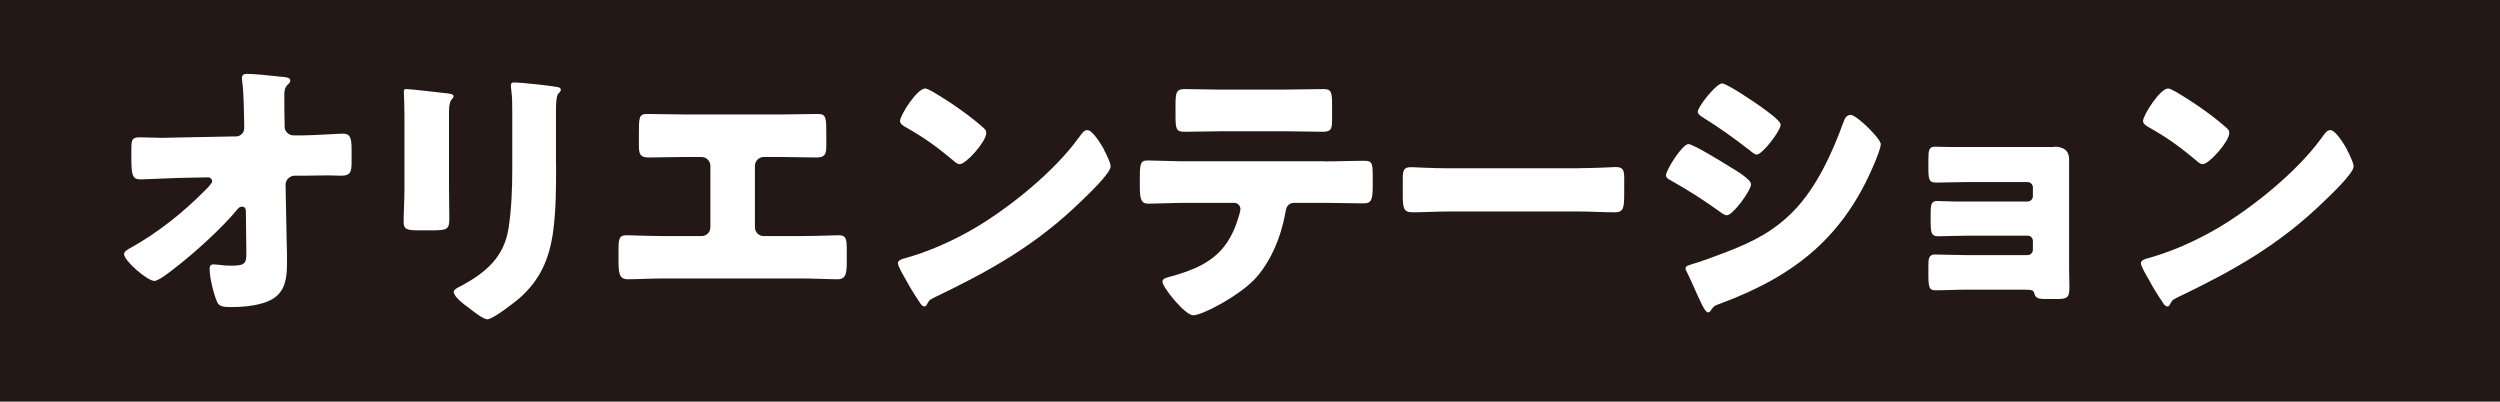
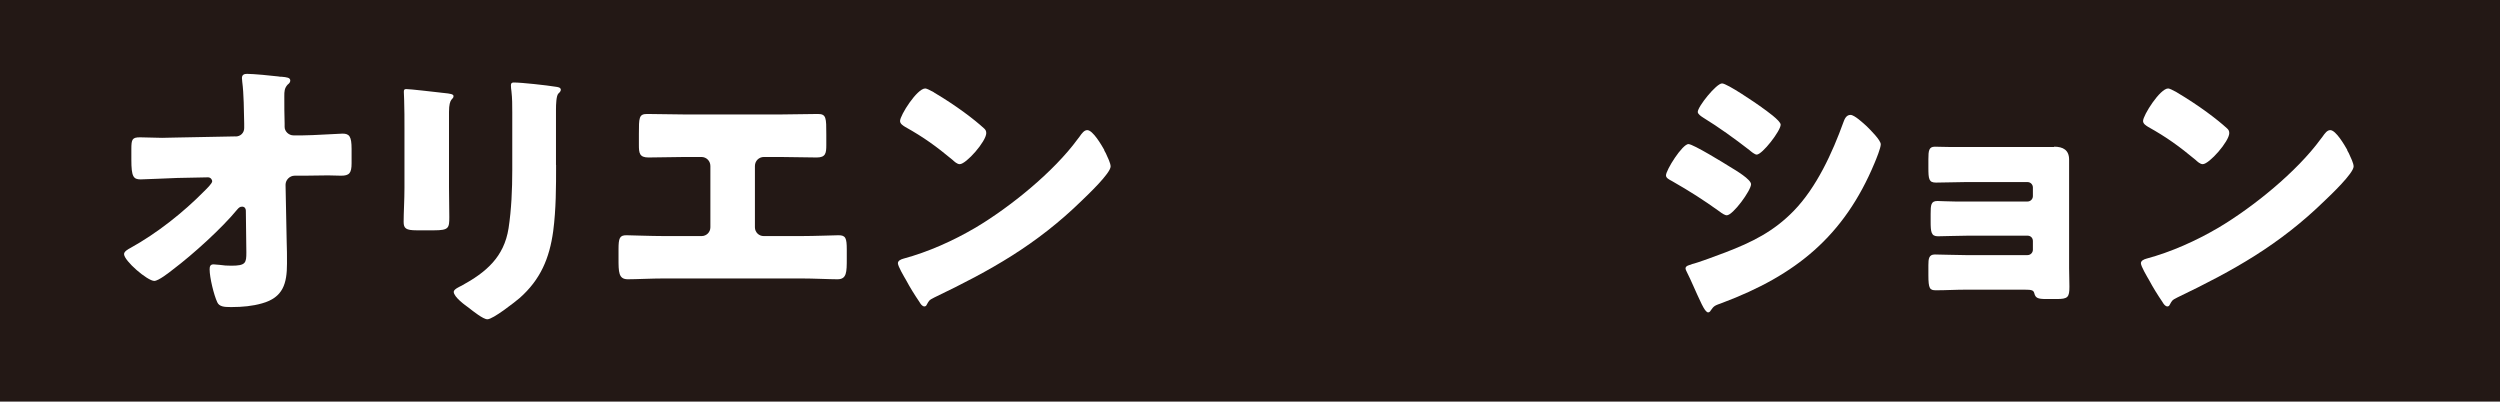
<svg xmlns="http://www.w3.org/2000/svg" viewBox="0 0 243.04 39.04">
  <path d="m0 0h243.04v39.04h-243.04z" fill="#231815" />
  <g fill="#fff">
    <path d="m22.89 13.27c.5 0 .85-.36.85-.82v-.44c-.03-1.24-.03-2.86-.19-4.06 0-.14-.03-.25-.03-.36 0-.33.22-.41.5-.41.6 0 2.39.17 3.02.25.11.03.22.03.33.03.52.05.85.08.85.38 0 .17-.14.3-.25.38-.33.36-.33.69-.33 1.13 0 .91 0 1.79.03 2.66v.33c0 .44.41.82.85.82h.93c.96 0 3.49-.17 3.85-.17.66 0 .88.27.88 1.48v1.4c0 .96-.22 1.21-1.02 1.21-.41 0-.85-.03-1.26-.03-.8 0-1.57.03-2.33.03h-.93c-.47 0-.88.41-.88.88l.11 5.52c.03.71.03 1.43.03 2.14 0 1.95-.38 3.3-2.42 3.87-.93.27-1.95.36-2.91.36h-.19c-.55 0-1.07-.03-1.26-.47-.33-.71-.74-2.39-.74-3.19 0-.27.05-.49.38-.49.11 0 .47.03.6.05.36.06.74.08 1.13.08 1.4 0 1.46-.27 1.46-1.29l-.05-4.07c0-.22-.14-.38-.36-.38s-.33.11-.47.27c-1.51 1.84-4.31 4.37-6.23 5.82-.38.3-1.43 1.13-1.84 1.13-.66 0-2.94-1.95-2.94-2.61 0-.25.38-.47.63-.6 2.58-1.43 5.11-3.43 7.17-5.52.19-.19.77-.74.77-.96 0-.14-.14-.38-.41-.38l-2.97.06c-.93.03-3.16.14-3.57.14-.71 0-.91-.25-.91-1.92v-1.02c0-.96.08-1.15.85-1.15.71 0 1.43.05 2.14.05.47 0 .93-.03 1.4-.03l5.74-.11z" />
    <path d="m43.65 18.19c0 .99.03 1.95.03 2.91 0 1.07-.05 1.29-1.48 1.29h-1.7c-1.04 0-1.26-.19-1.26-.82 0-.91.08-2.11.08-3.3v-5.79c0-.91 0-1.84-.03-2.75 0-.25-.03-.58-.03-.8s.05-.27.25-.27c.36 0 2.66.27 3.21.33.17.03.3.03.44.05.6.06.93.11.93.3 0 .38-.44.11-.44 1.54zm10.41-2.15c0 2.14 0 4.28-.28 6.43-.36 2.64-1.24 4.72-3.27 6.51-.49.41-2.58 2.06-3.13 2.06-.41 0-1.4-.8-1.79-1.1-.38-.27-1.48-1.07-1.48-1.57 0-.25.55-.49.77-.6 2.36-1.29 4.12-2.77 4.56-5.58.28-1.84.36-3.79.36-5.63v-5.63c0-.69 0-1.37-.08-2.06-.03-.17-.05-.41-.05-.58 0-.19.08-.27.27-.27.77 0 3.21.27 4.06.41.19.03.52.05.52.3 0 .14-.11.25-.25.38-.19.22-.22 1.04-.22 1.54v5.38z" />
    <path d="m75.67 11.13c1.29 0 2.55-.05 3.84-.05.82 0 .82.38.82 1.98v1.04c0 .77-.05 1.21-.93 1.21-1.21 0-2.42-.05-3.65-.05h-1.48c-.49 0-.88.38-.88.88v5.96c0 .47.38.85.85.85h3.63c1.29 0 3.35-.08 3.65-.08.69 0 .8.27.8 1.4v.85c0 1.35 0 2.03-.91 2.03-.8 0-2.33-.08-3.54-.08h-13.29c-1.21 0-2.75.08-3.54.08-.91 0-.91-.69-.91-2.03v-.88c0-1.1.11-1.37.77-1.37.33 0 2.39.08 3.68.08h3.63c.47 0 .85-.38.85-.85v-5.96c0-.49-.38-.88-.88-.88h-1.51c-1.21 0-2.42.05-3.63.05-.88 0-.93-.44-.93-1.21v-1.07c0-1.59 0-1.95.8-1.95 1.29 0 2.58.05 3.87.05h8.9z" />
    <path d="m107.34 14.59c.05.08.08.19.16.3.19.41.47.99.47 1.29 0 .66-2.23 2.77-2.8 3.32-4.42 4.31-8.84 6.78-14.34 9.42-.55.27-.52.33-.74.71-.03.08-.11.16-.22.16-.22 0-.38-.25-.49-.44-.47-.69-.91-1.4-1.29-2.11-.19-.33-.8-1.35-.8-1.65 0-.25.3-.38.52-.44 2.44-.66 4.83-1.73 7.03-3.02 3.38-2.01 7.61-5.44 9.92-8.6.05-.08.11-.14.17-.22.25-.36.47-.66.77-.66.55 0 1.4 1.48 1.65 1.92zm-16.54-5.6c2.23 1.32 3.93 2.64 4.83 3.46.17.14.25.27.25.49 0 .8-1.95 3.02-2.58 3.02-.25 0-.52-.25-.69-.41-1.59-1.32-2.8-2.2-4.61-3.21-.22-.14-.5-.3-.5-.58 0-.55 1.65-3.16 2.45-3.16.14 0 .47.17.85.38z" />
-     <path d="m128.79 15.69c1.26 0 2.58-.06 3.84-.06.77 0 .82.25.82 1.51v1.04c0 1.32-.19 1.59-.88 1.59-1.26 0-2.53-.05-3.79-.05h-2.94c-.63 0-.8.41-.88.96-.41 2.31-1.43 4.86-3.08 6.56-1.65 1.65-5.03 3.41-5.88 3.41-.8 0-2.99-2.72-2.99-3.27 0-.33.47-.41.88-.52 3.32-.93 5.41-2.14 6.48-5.63.05-.16.22-.71.22-.88 0-.38-.27-.63-.63-.63h-4.7c-1.13 0-2.88.08-3.6.08s-.85-.41-.85-1.7v-1.02c0-1.4.19-1.48.85-1.48.77 0 2.39.08 3.6.08h13.51zm-3.96-6.98c1.29 0 2.55-.05 3.82-.05.77 0 .85.27.85 1.54v1.26c0 1.04-.03 1.35-.91 1.35-1.24 0-2.44-.05-3.65-.05h-6.07c-1.24 0-2.47.05-3.71.05-.82 0-.88-.25-.88-1.65v-.96c0-1.18.08-1.54.85-1.54 1.15 0 2.28.05 3.38.05z" />
-     <path d="m153.45 16.35c1.62 0 3.38-.11 3.63-.11.71 0 .82.3.82 1.1v1.32c0 1.51-.03 1.98-.91 1.98-1.07 0-2.33-.08-3.54-.08h-12.63c-1.21 0-2.5.08-3.52.08-.93 0-.93-.52-.93-1.98v-1.26c0-.82.08-1.15.8-1.15.38 0 1.92.11 3.65.11h12.63z" />
    <path d="m164.16 14.01c.44 0 3.49 1.87 4.04 2.22.55.33 2.03 1.21 2.03 1.68 0 .6-1.76 3.02-2.36 3.02-.19 0-.52-.22-.69-.36-1.65-1.18-2.86-1.95-4.64-2.97-.3-.16-.58-.3-.58-.55 0-.52 1.59-3.05 2.2-3.05zm.27 11.68c.63-.14 2.58-.88 3.3-1.15 2.58-.99 4.7-2.03 6.65-4.04 2.22-2.28 3.76-5.66 4.83-8.62.11-.3.27-.71.69-.71.38 0 1.24.8 1.57 1.1.36.36 1.37 1.35 1.37 1.76 0 .36-.44 1.43-.6 1.81-2.97 7.14-7.69 10.93-14.8 13.6-.74.27-.8.27-1.13.74-.03.08-.14.19-.25.19-.27 0-.63-.8-.74-1.04-.38-.77-.96-2.17-1.32-2.86-.05-.11-.14-.27-.14-.38 0-.25.38-.33.58-.38zm6.84-15.25c.38.27 1.84 1.29 1.84 1.68 0 .6-1.79 2.91-2.33 2.91-.19 0-.55-.3-.71-.44-1.46-1.13-2.94-2.2-4.5-3.16-.17-.11-.52-.33-.52-.55 0-.52 1.81-2.77 2.36-2.77.5 0 3.3 1.92 3.87 2.33z" />
    <path d="m199.69 14.26c.88 0 1.46.33 1.46 1.26v10.55c0 .58.03 1.18.03 1.79 0 1.04-.14 1.21-1.24 1.21h-1.04c-.8 0-1.02-.11-1.13-.55-.08-.3-.22-.36-.96-.36h-5.69c-.96 0-1.95.06-2.91.06-.6 0-.74-.14-.74-1.48v-.96c0-.63.05-1.04.63-1.04.63 0 1.95.06 2.97.06h6.04c.3 0 .52-.25.52-.52v-.85c0-.3-.22-.52-.52-.52h-5.77c-1.02 0-2.2.06-2.94.06-.66 0-.71-.41-.71-1.46v-.71c0-.88.03-1.26.66-1.26.33 0 1.02.05 1.73.05h7.03c.3 0 .52-.25.52-.52v-.85c0-.27-.22-.52-.52-.52h-6.04c-.93 0-1.89.05-2.86.05-.69 0-.74-.33-.74-1.46v-.82c0-.82.05-1.21.63-1.21.41 0 .88.03 1.48.03h10.11z" />
    <path d="m228.18 14.59c.05.08.08.19.16.3.19.41.47.99.47 1.29 0 .66-2.22 2.77-2.8 3.32-4.42 4.31-8.84 6.78-14.34 9.42-.55.27-.52.33-.74.71-.03.08-.11.16-.22.16-.22 0-.38-.25-.49-.44-.47-.69-.91-1.4-1.29-2.11-.19-.33-.8-1.35-.8-1.65 0-.25.3-.38.52-.44 2.44-.66 4.83-1.73 7.03-3.02 3.38-2.01 7.61-5.44 9.92-8.6.05-.08.11-.14.17-.22.25-.36.47-.66.77-.66.55 0 1.4 1.48 1.65 1.92zm-16.54-5.6c2.22 1.32 3.93 2.64 4.83 3.46.17.14.25.27.25.49 0 .8-1.95 3.02-2.58 3.02-.25 0-.52-.25-.69-.41-1.59-1.32-2.8-2.2-4.61-3.21-.22-.14-.5-.3-.5-.58 0-.55 1.65-3.16 2.44-3.16.14 0 .47.17.85.38z" />
  </g>
</svg>